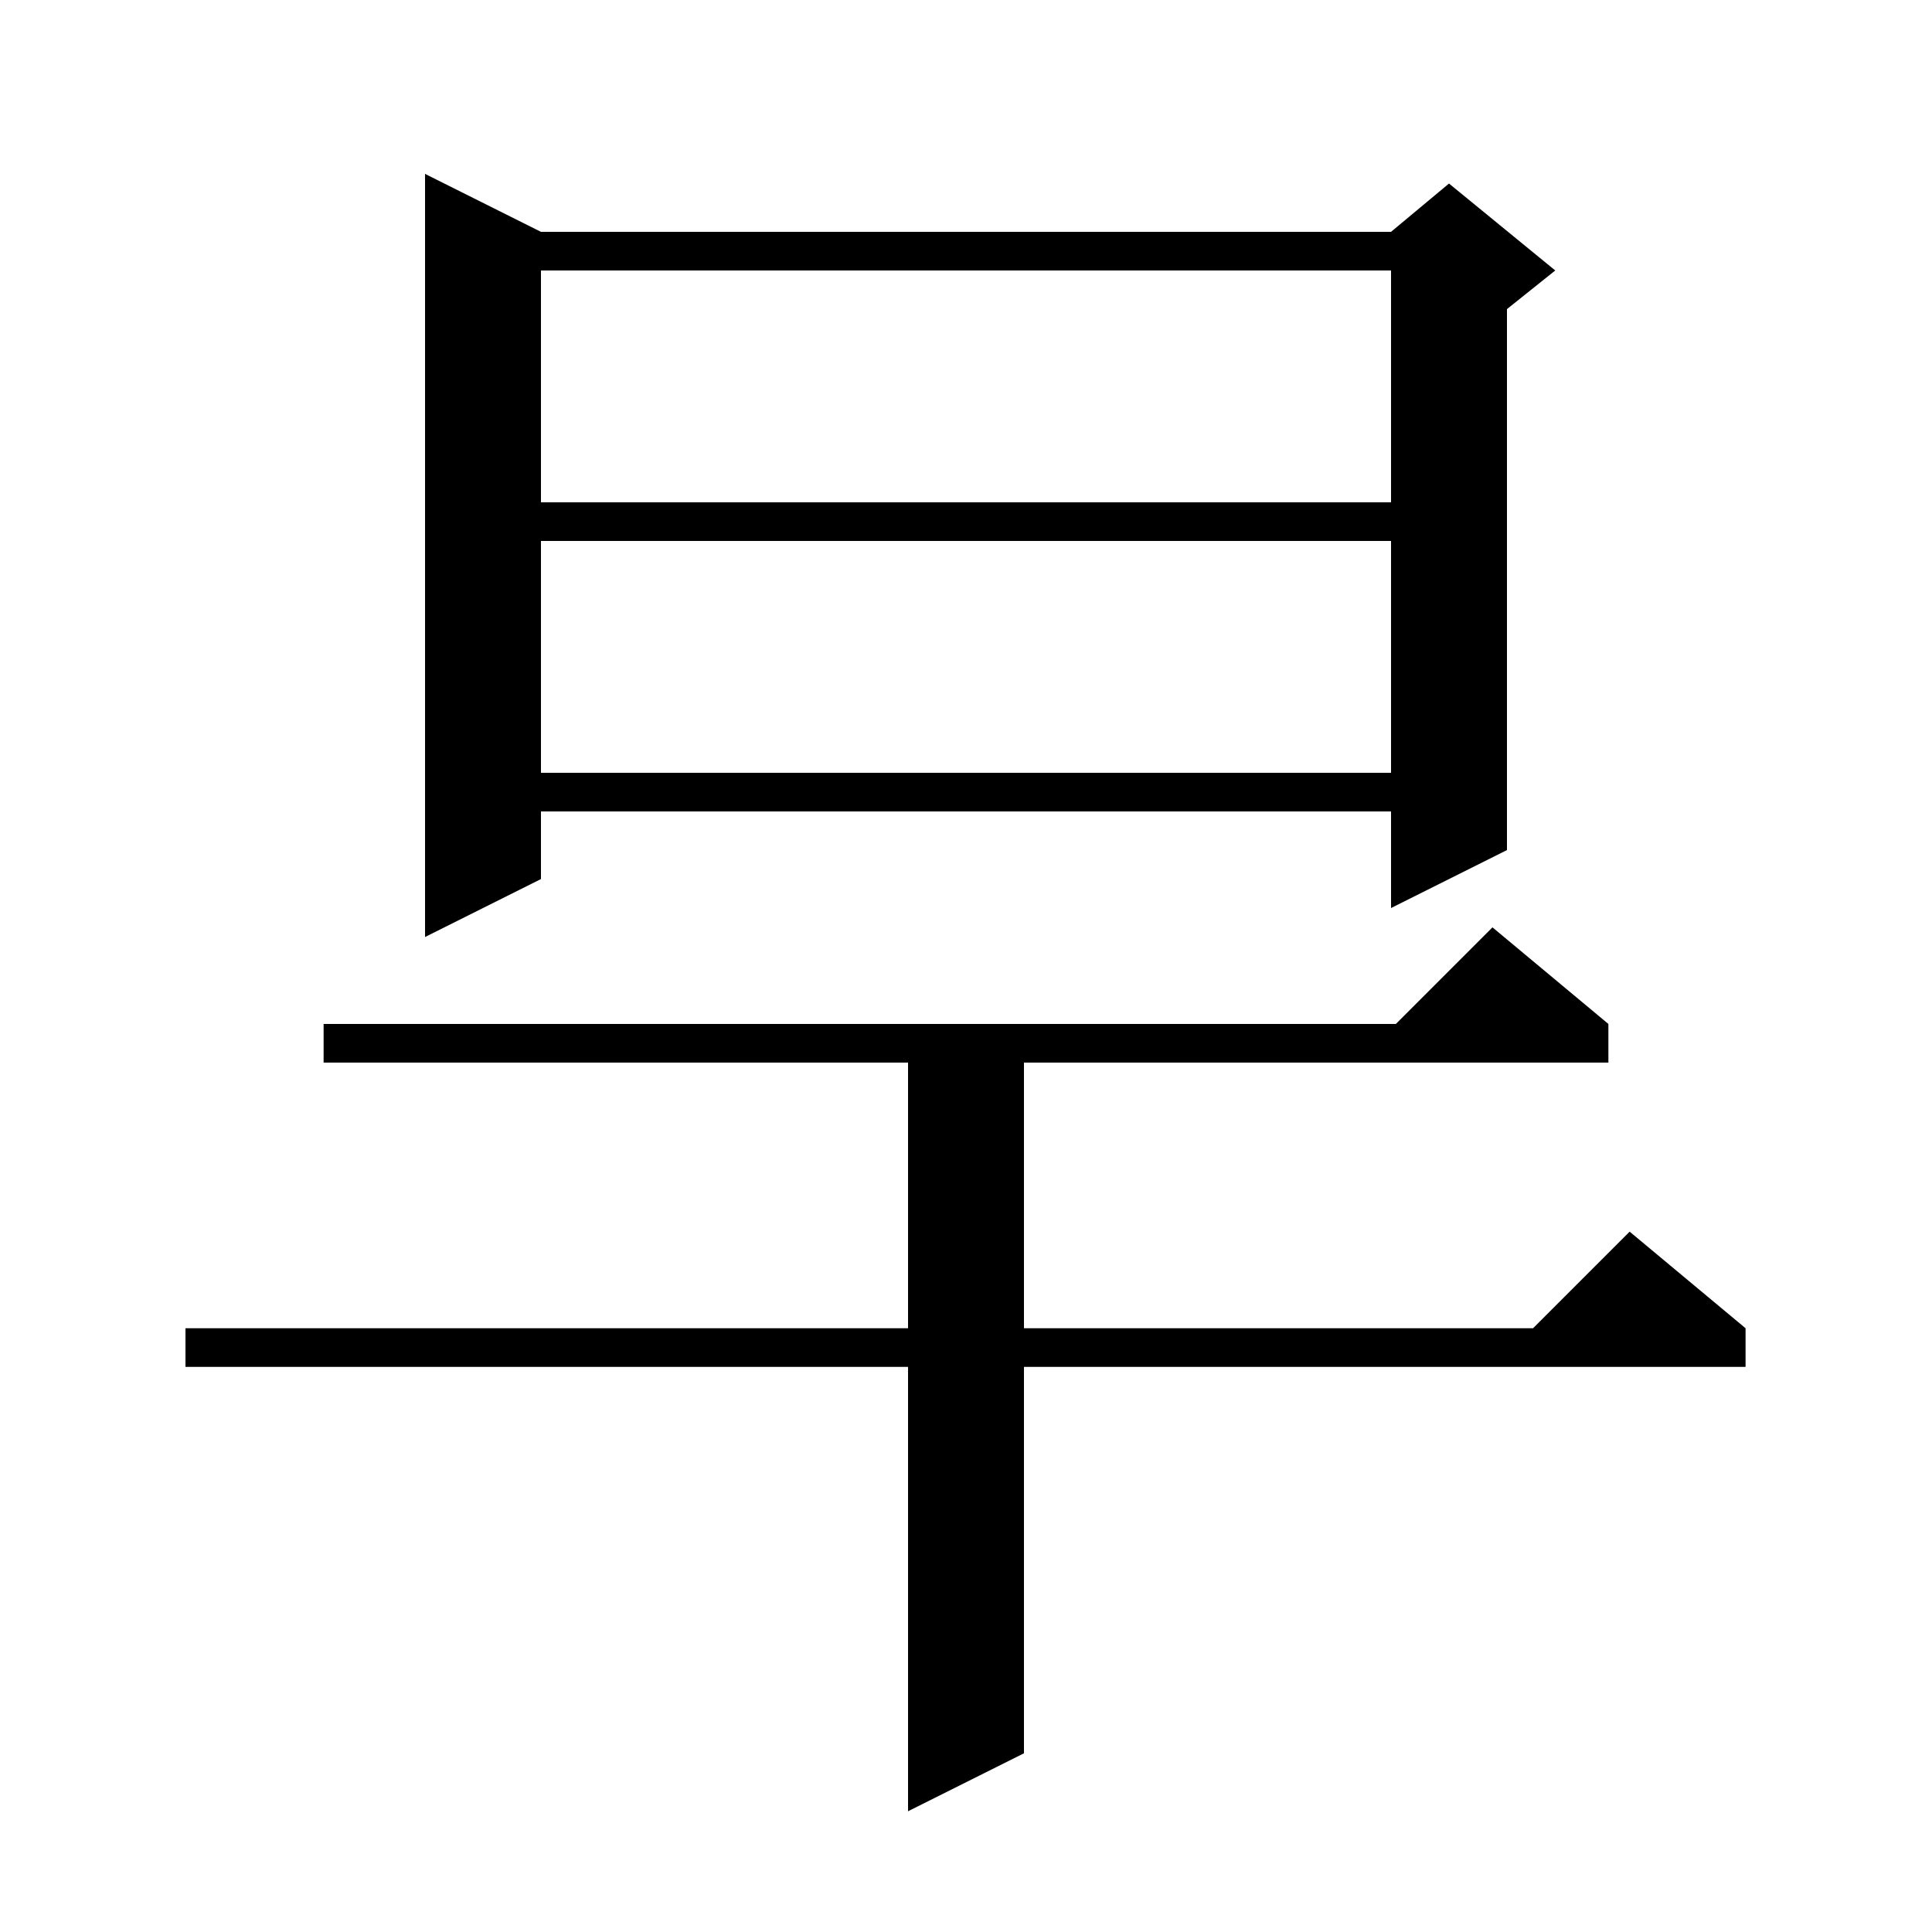
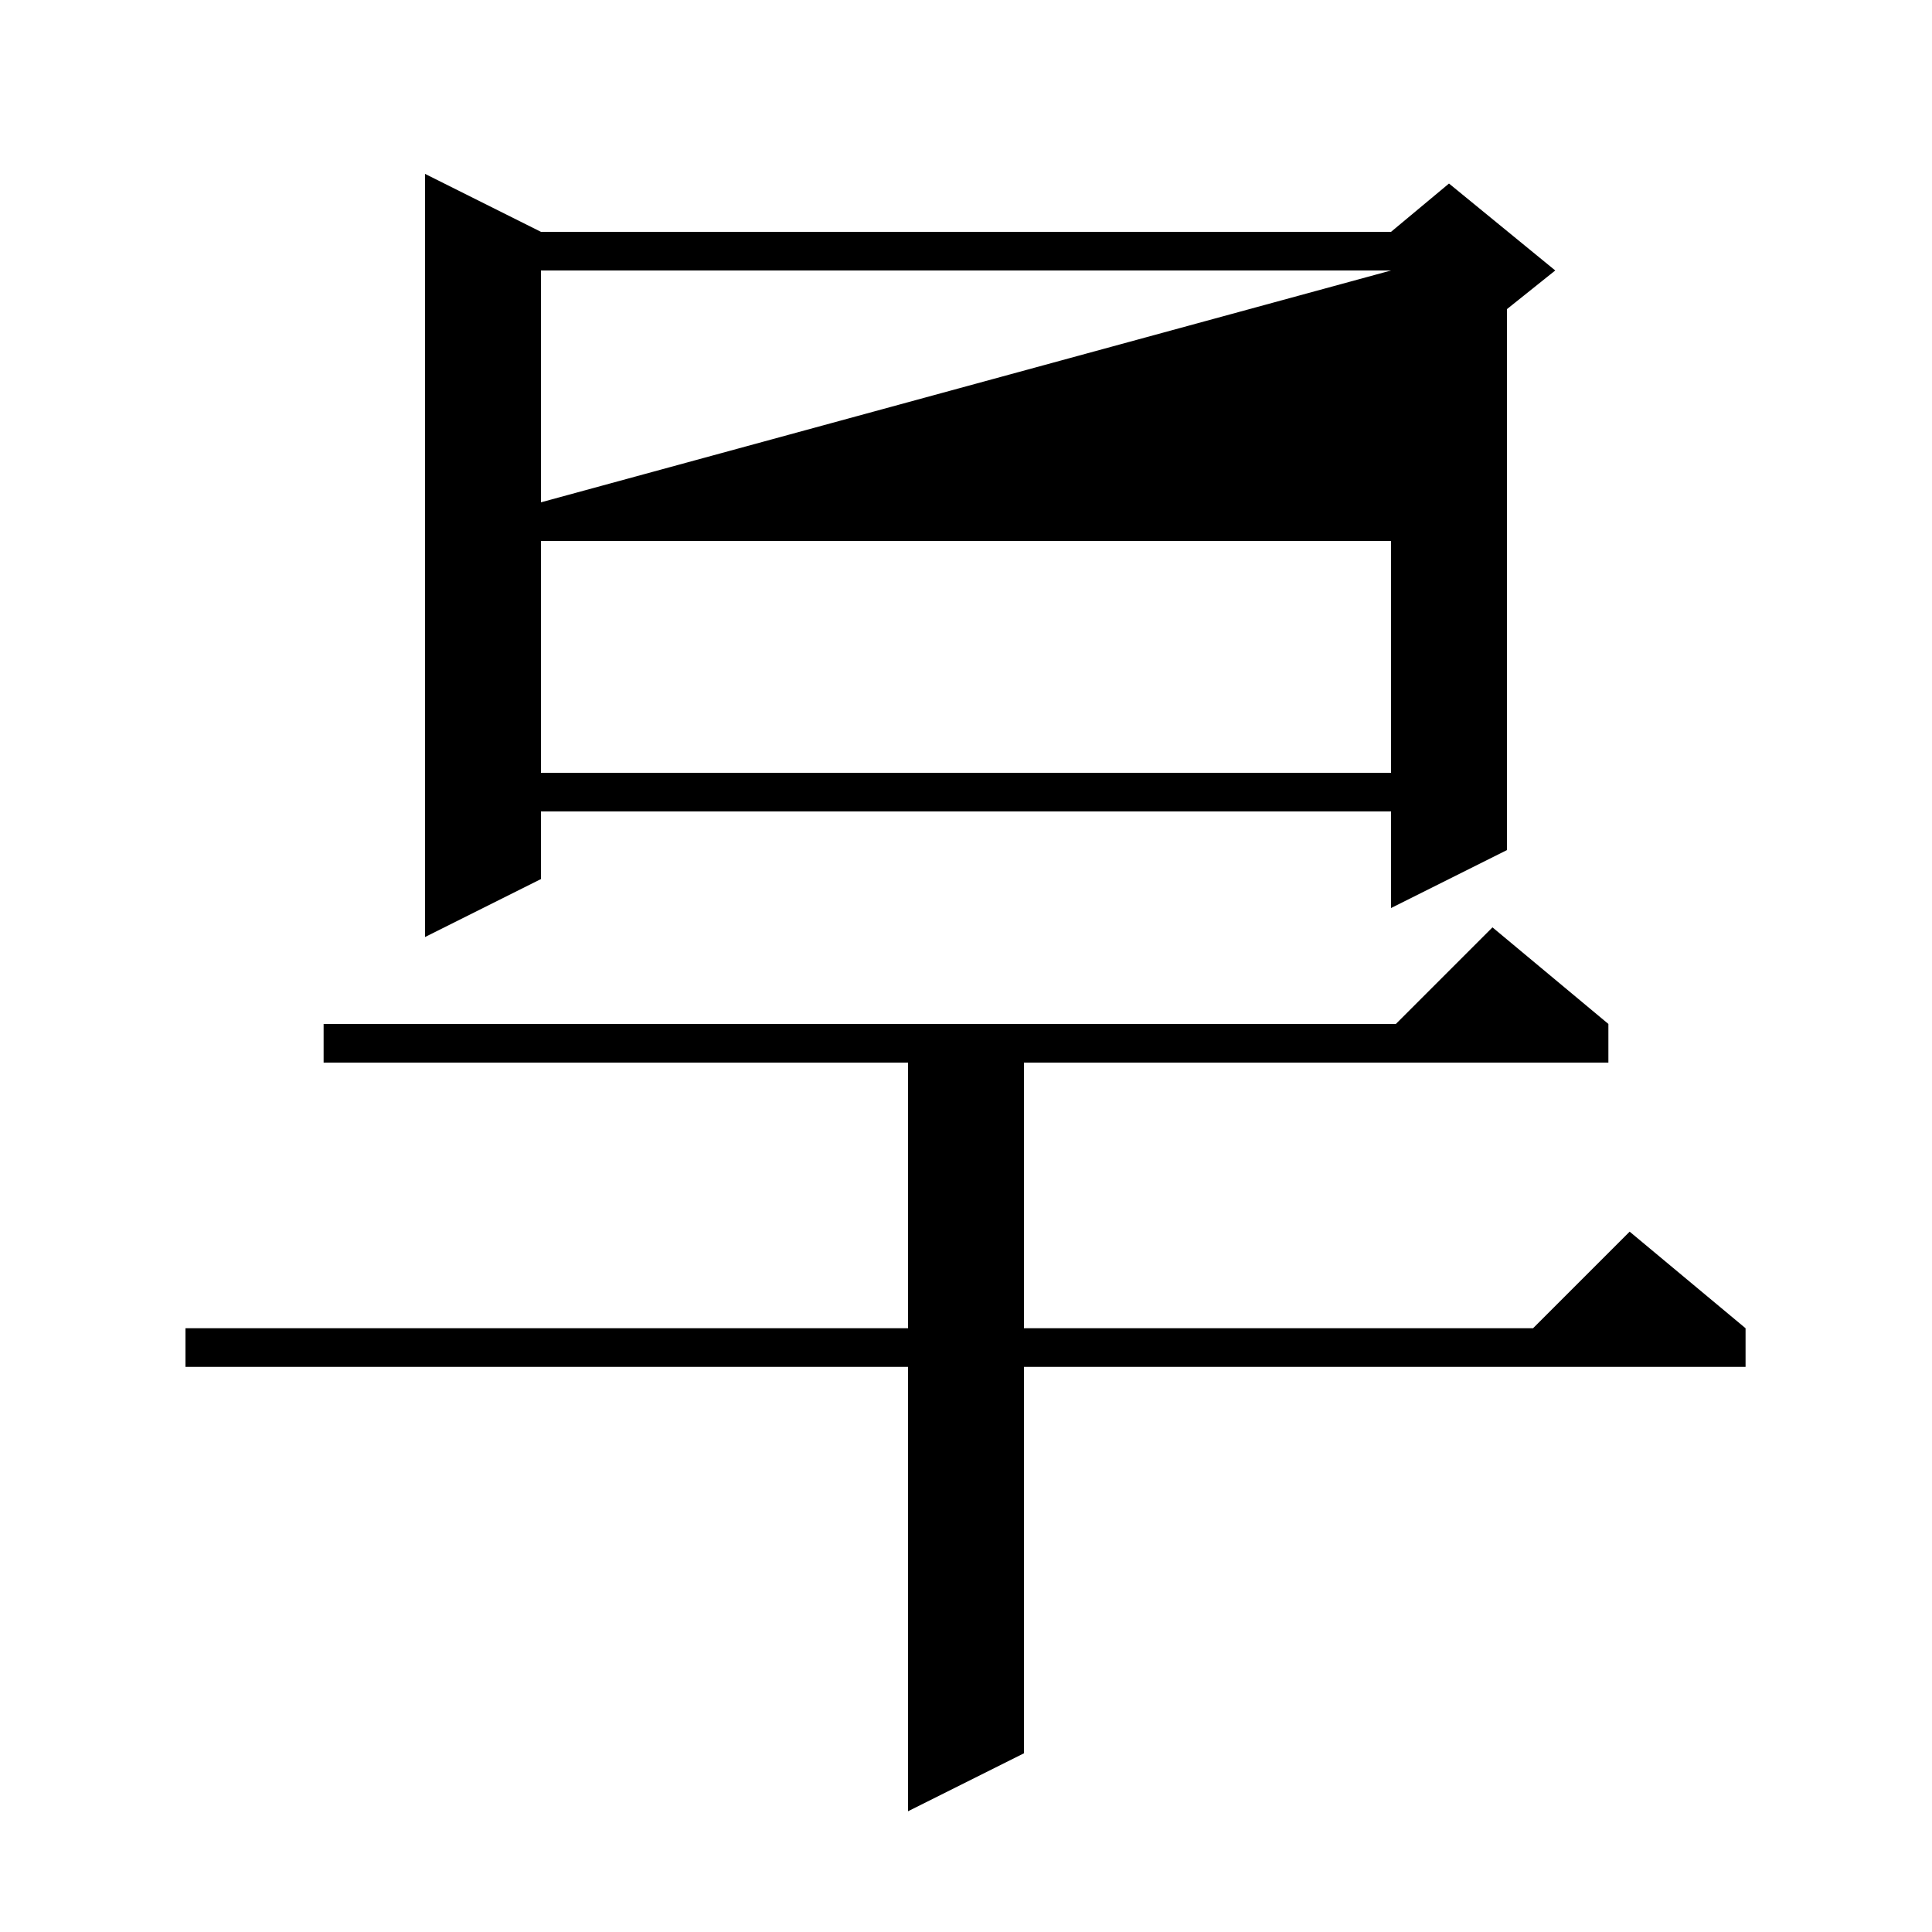
<svg xmlns="http://www.w3.org/2000/svg" version="1.1" baseProfile="full" viewBox="0 0 200 200" width="200" height="200">
  <g fill="black">
-     <path d="M 166.5 106.0 L 166.5 110.0 L 106.0 110.0 L 106.0 137.5 L 158.7 137.5 L 168.7 127.5 L 180.7 137.5 L 180.7 141.5 L 106.0 141.5 L 106.0 181.5 L 94.0 187.5 L 94.0 141.5 L 19.2 141.5 L 19.2 137.5 L 94.0 137.5 L 94.0 110.0 L 33.5 110.0 L 33.5 106.0 L 144.5 106.0 L 154.5 96.0 Z M 56.0 24.0 L 144.0 24.0 L 150.0 19.0 L 161.0 28.0 L 156.0 32.0 L 156.0 88.0 L 144.0 94.0 L 144.0 84.0 L 56.0 84.0 L 56.0 91.0 L 44.0 97.0 L 44.0 18.0 Z M 56.0 56.0 L 56.0 80.0 L 144.0 80.0 L 144.0 56.0 Z M 56.0 28.0 L 56.0 52.0 L 144.0 52.0 L 144.0 28.0 Z " />
+     <path d="M 166.5 106.0 L 166.5 110.0 L 106.0 110.0 L 106.0 137.5 L 158.7 137.5 L 168.7 127.5 L 180.7 137.5 L 180.7 141.5 L 106.0 141.5 L 106.0 181.5 L 94.0 187.5 L 94.0 141.5 L 19.2 141.5 L 19.2 137.5 L 94.0 137.5 L 94.0 110.0 L 33.5 110.0 L 33.5 106.0 L 144.5 106.0 L 154.5 96.0 Z M 56.0 24.0 L 144.0 24.0 L 150.0 19.0 L 161.0 28.0 L 156.0 32.0 L 156.0 88.0 L 144.0 94.0 L 144.0 84.0 L 56.0 84.0 L 56.0 91.0 L 44.0 97.0 L 44.0 18.0 Z M 56.0 56.0 L 56.0 80.0 L 144.0 80.0 L 144.0 56.0 Z M 56.0 28.0 L 56.0 52.0 L 144.0 28.0 Z " />
  </g>
</svg>